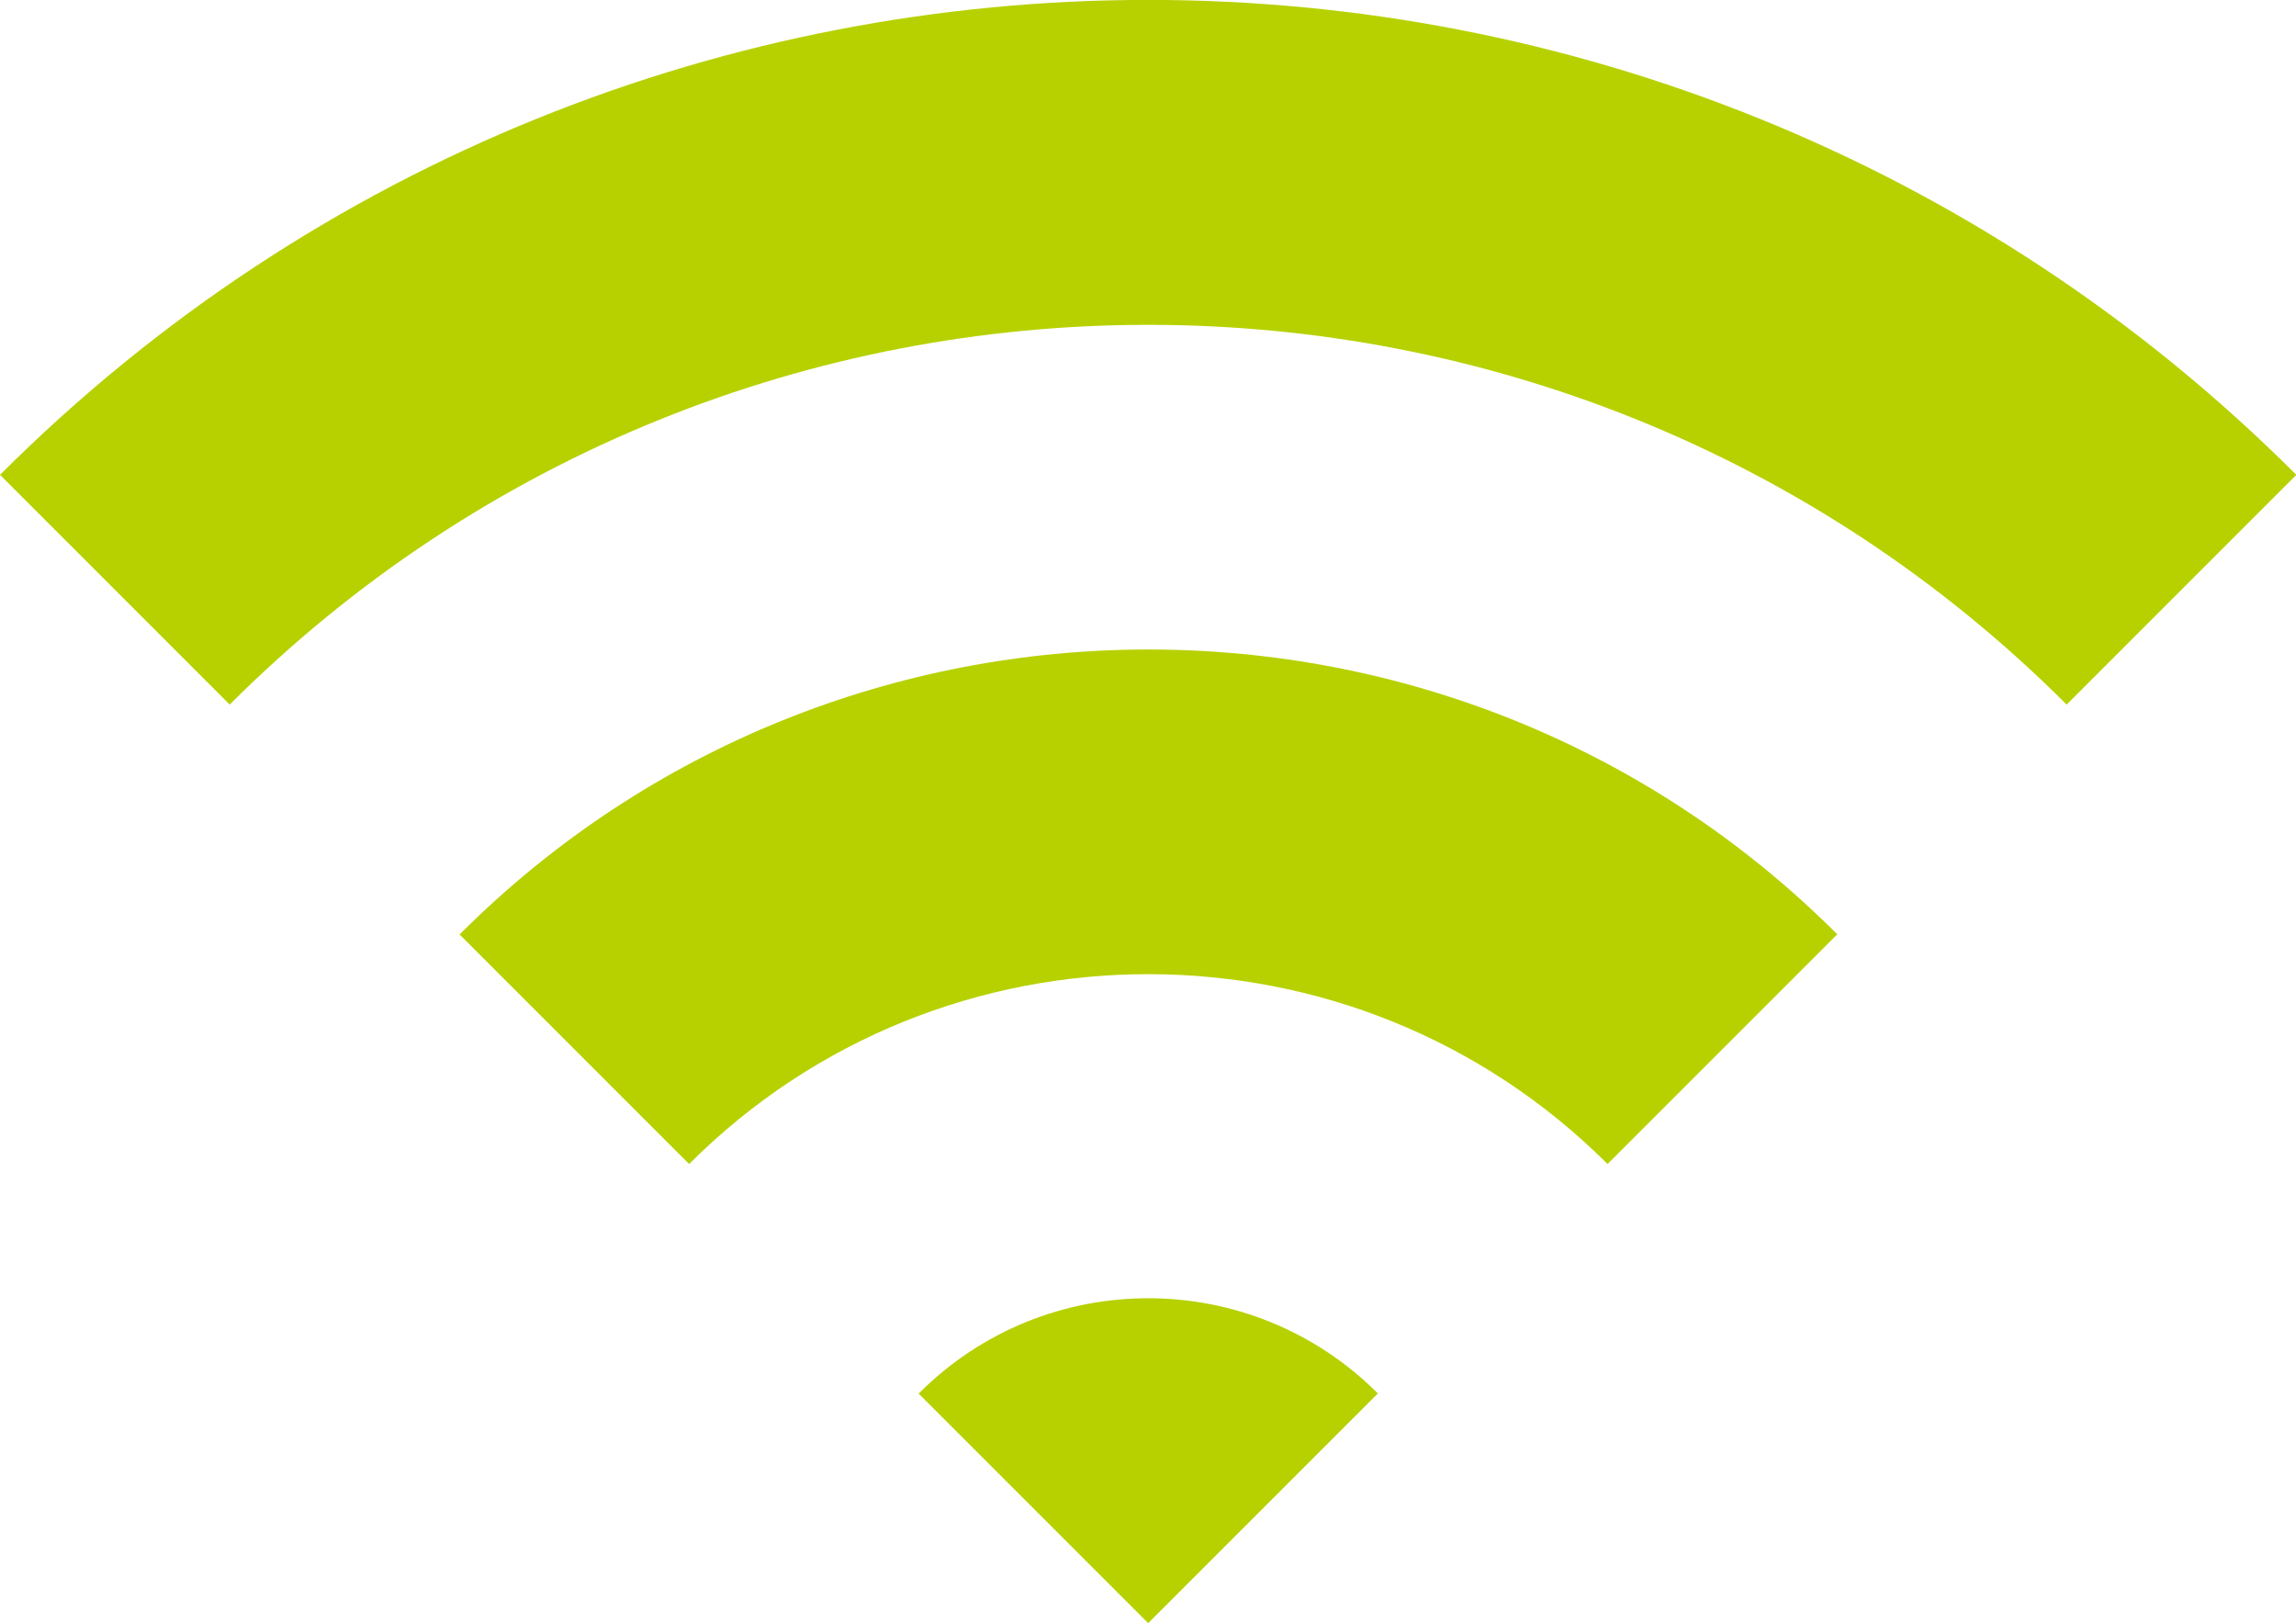
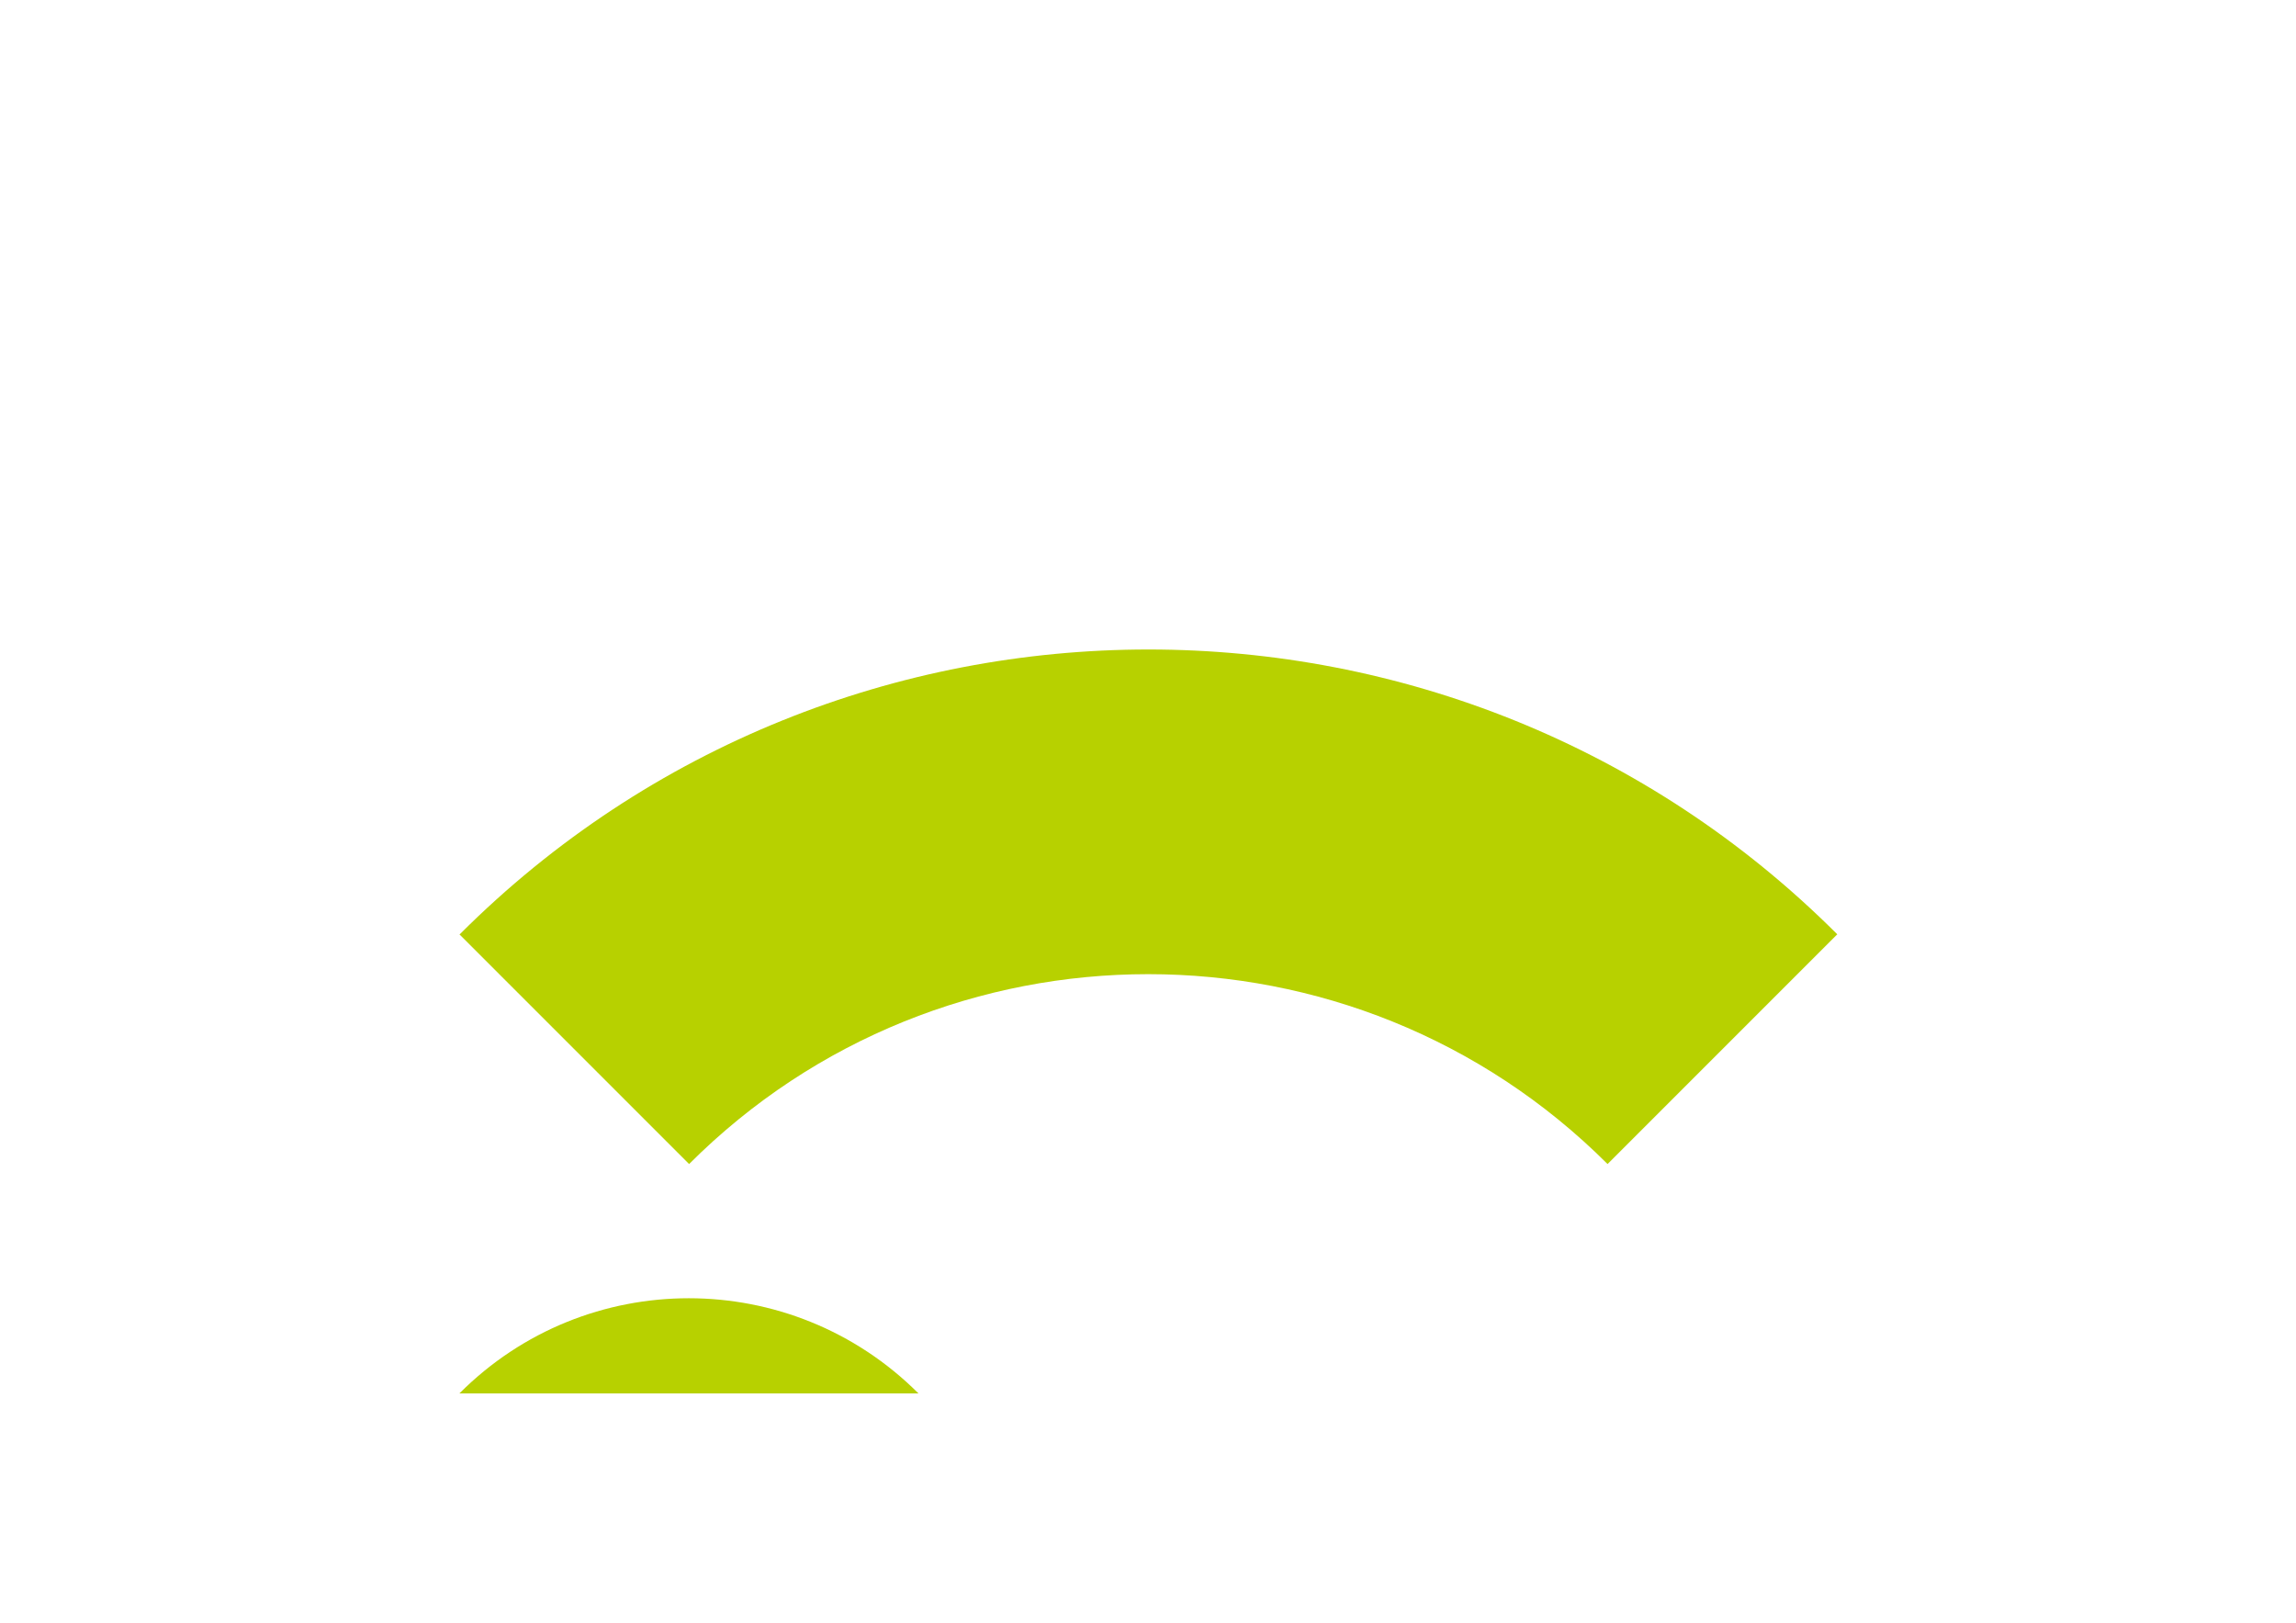
<svg xmlns="http://www.w3.org/2000/svg" id="_レイヤー_2" viewBox="0 0 68.57 48.47">
  <defs>
    <style>.cls-1{fill:#b7d100;stroke-width:0px;}</style>
  </defs>
  <g id="_レイヤー_2-2">
-     <path class="cls-1" d="M0,14.18l6.86,6.86c15.13-15.12,39.74-15.12,54.86,0l6.86-6.86C49.67-4.73,18.91-4.73,0,14.18Z" />
    <path class="cls-1" d="M13.72,27.9l6.86,6.86c7.56-7.56,19.86-7.56,27.43,0l6.86-6.86c-11.34-11.34-29.8-11.34-41.14,0Z" />
-     <path class="cls-1" d="M27.43,41.61l6.86,6.86,6.86-6.86c-3.79-3.79-9.93-3.79-13.71,0Z" />
+     <path class="cls-1" d="M27.43,41.61c-3.79-3.79-9.93-3.79-13.71,0Z" />
  </g>
</svg>